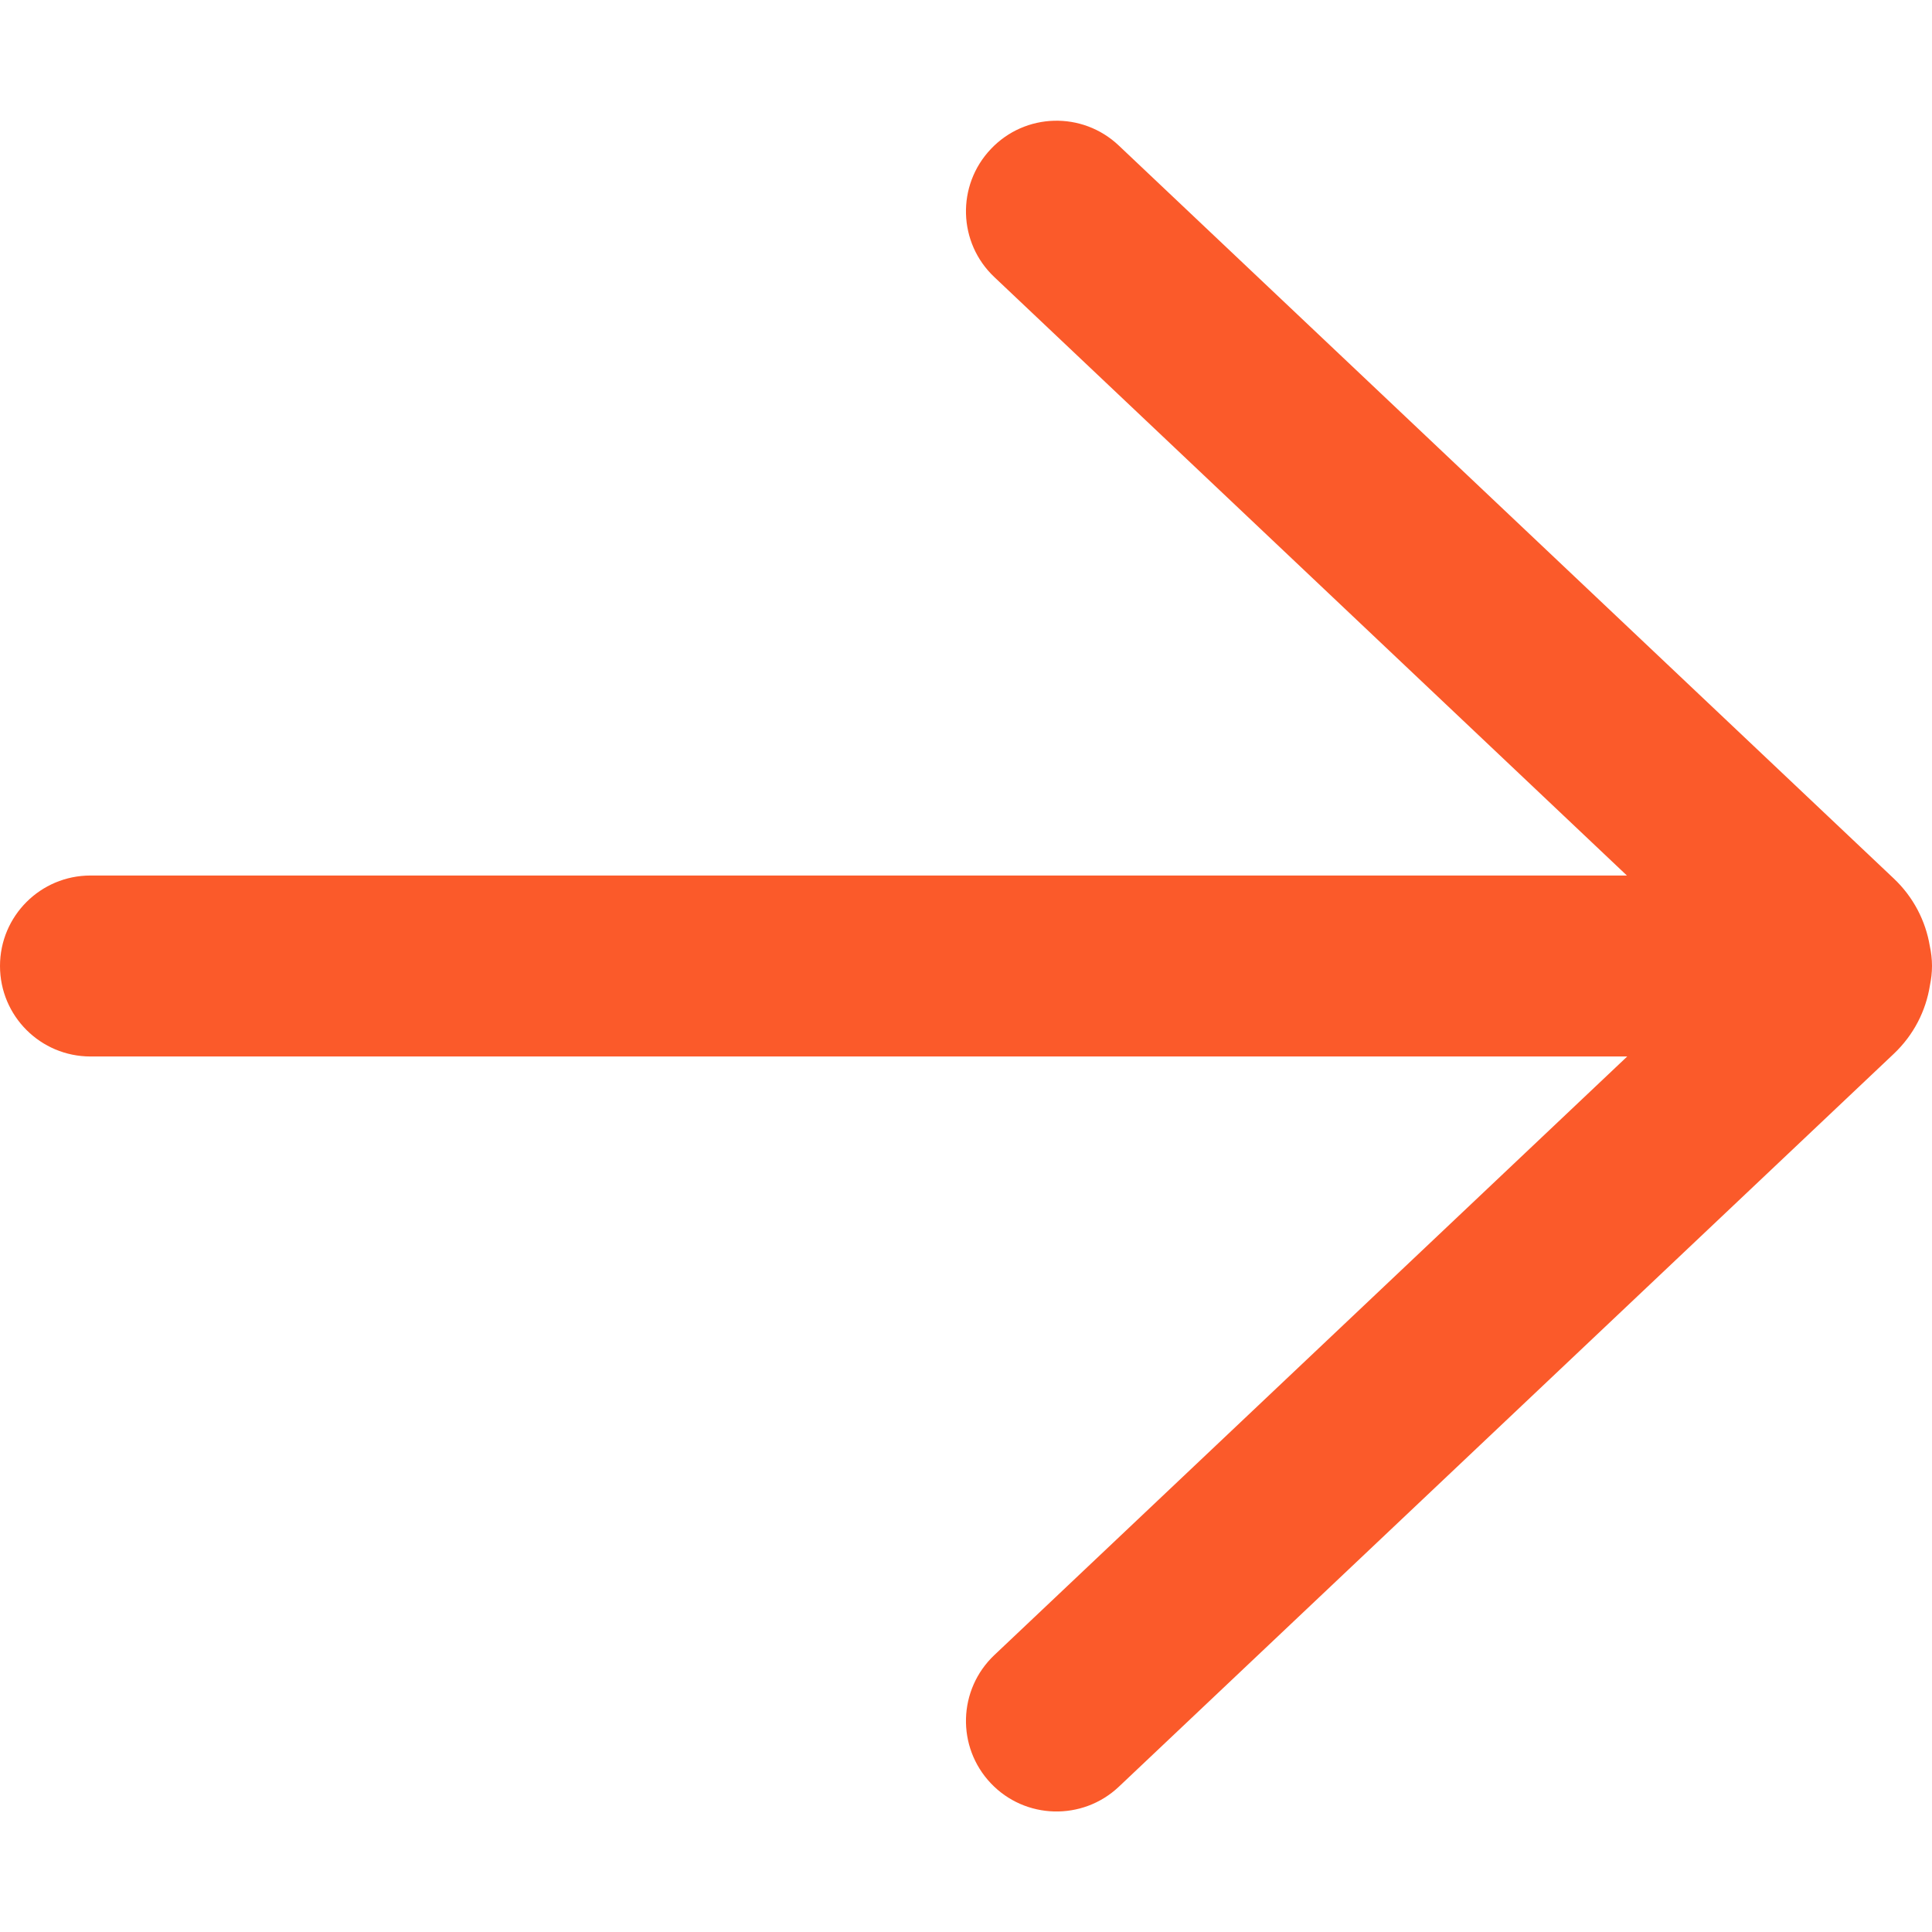
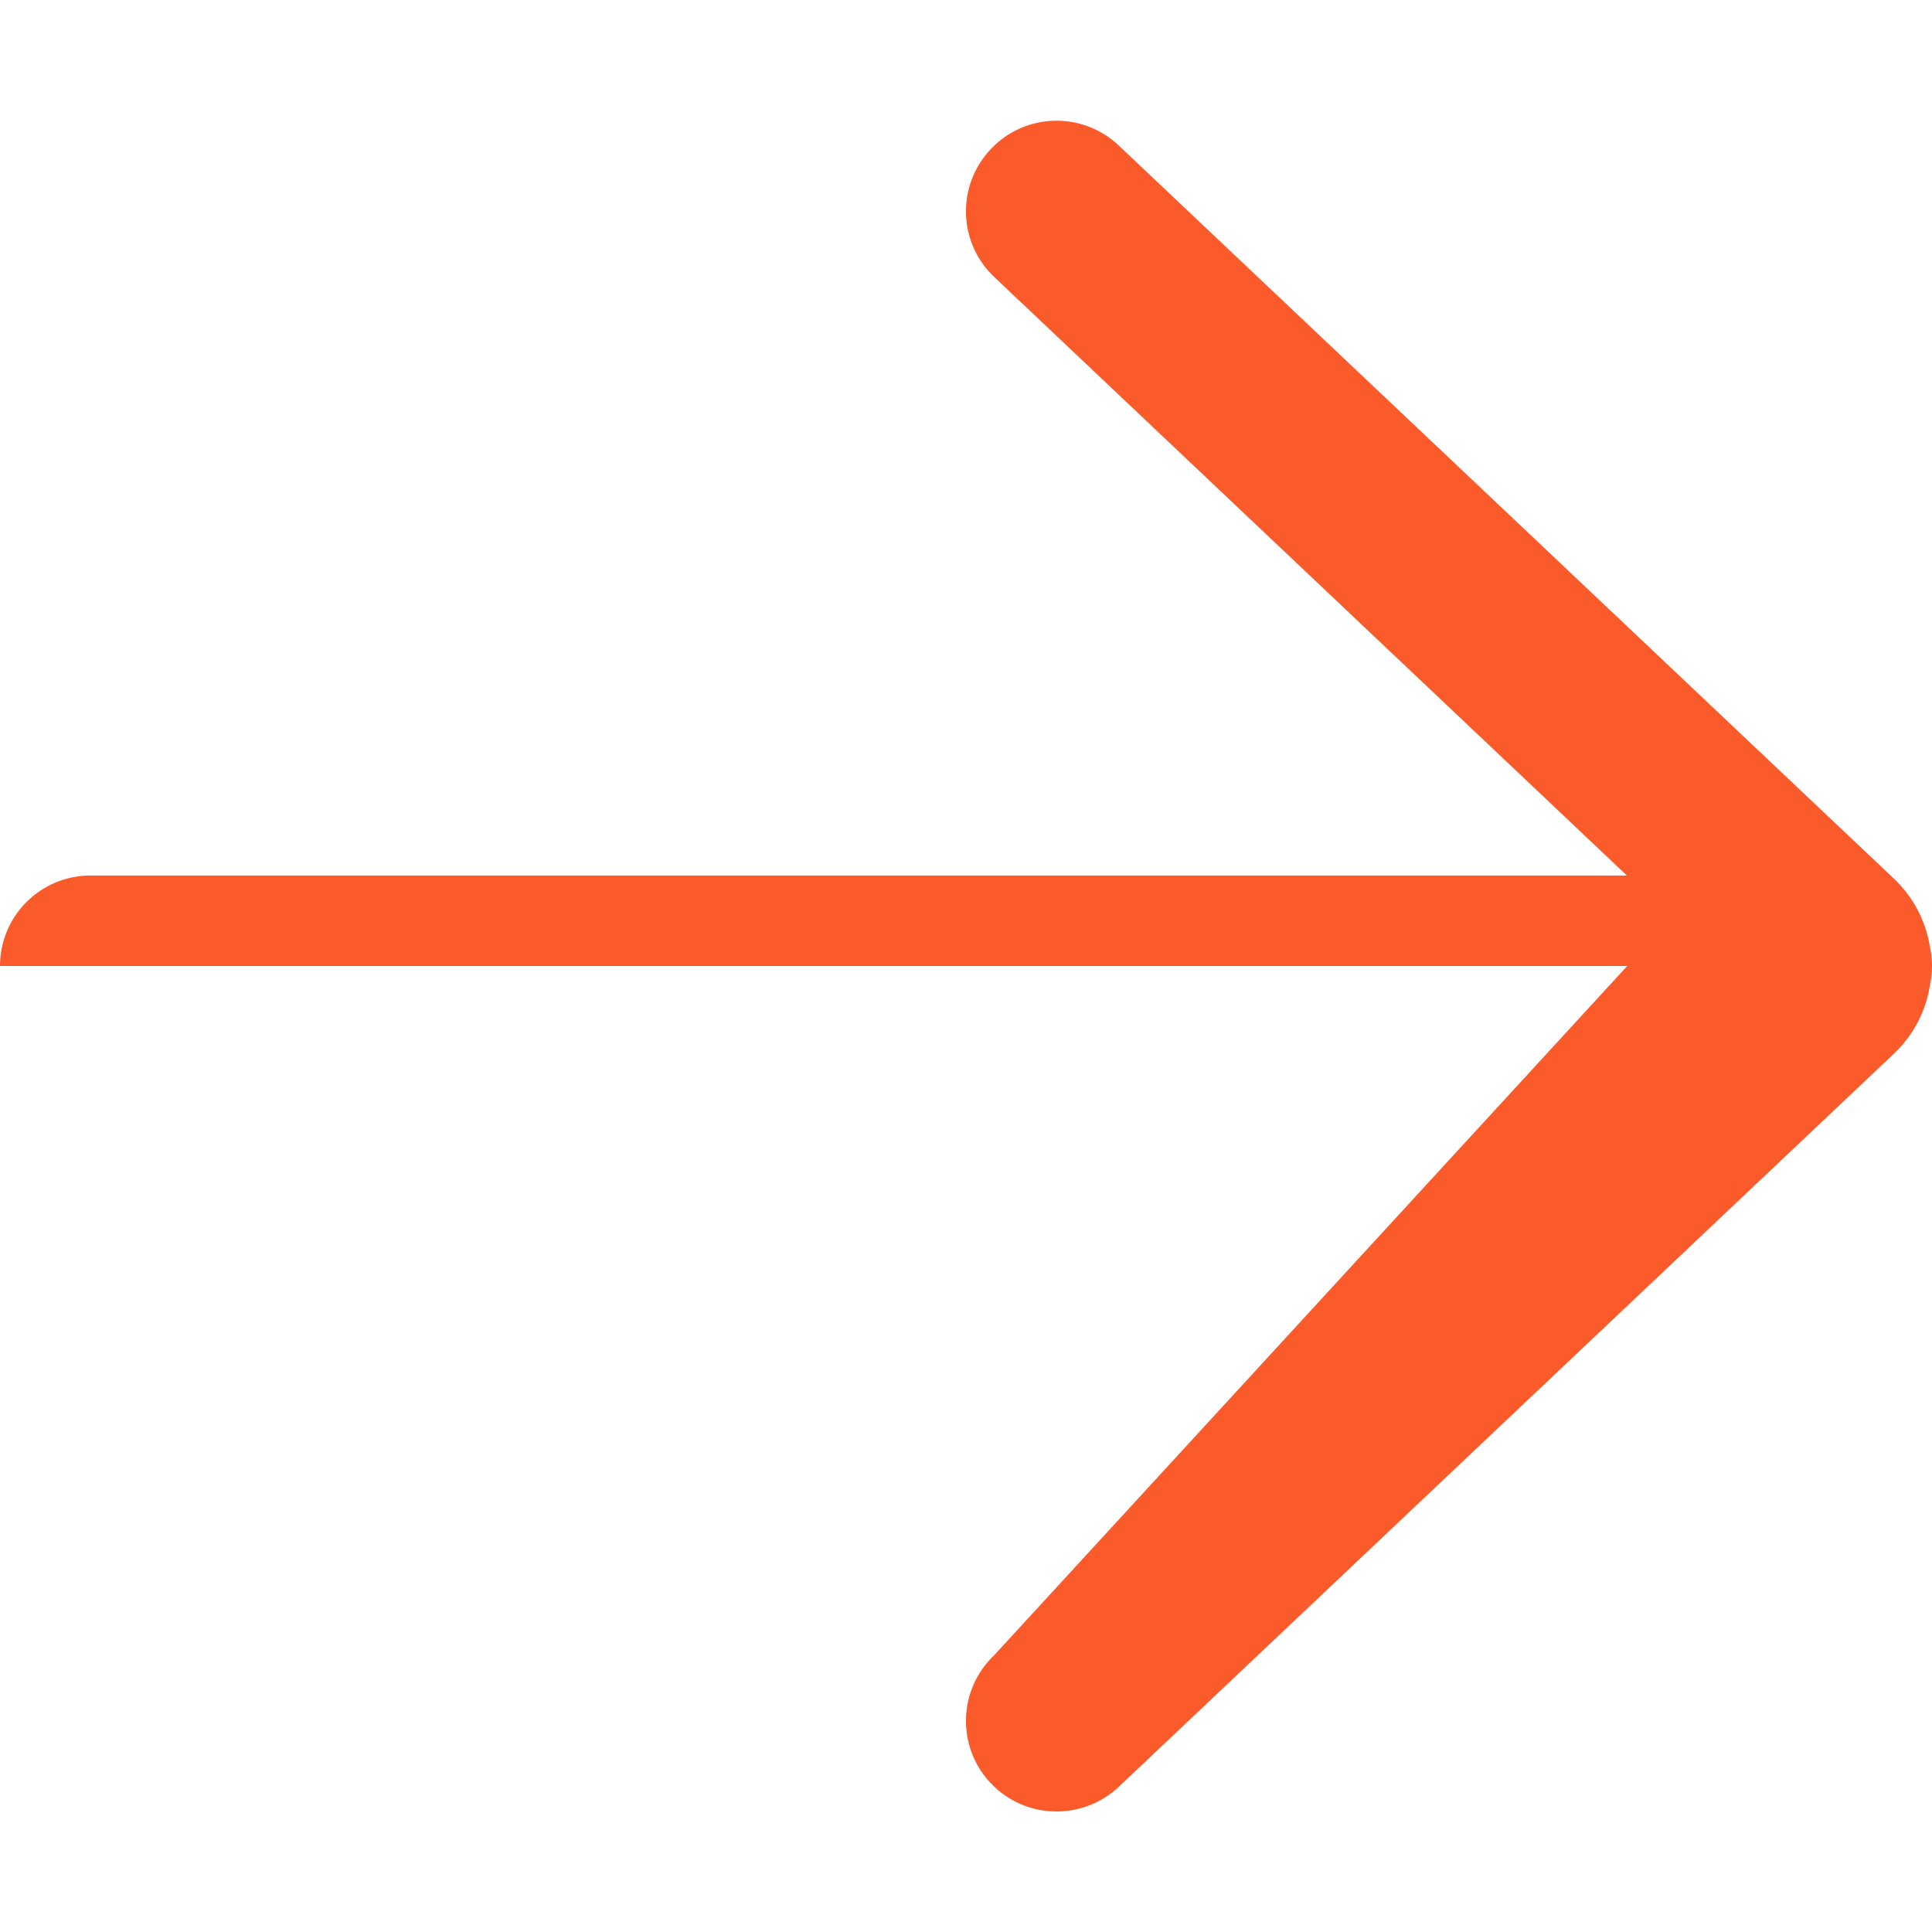
<svg xmlns="http://www.w3.org/2000/svg" width="12" height="12" viewBox="0 0 12 12" fill="none">
-   <path id="Shape" d="M6.949 0.904C6.723 0.69 6.367 0.7 6.154 0.926C5.94 1.152 5.95 1.508 6.176 1.721L10.105 5.438H0.562C0.252 5.438 0 5.689 0 6C0 6.311 0.252 6.562 0.562 6.562H10.107L6.176 10.28C5.95 10.494 5.94 10.85 6.154 11.076C6.367 11.301 6.723 11.311 6.949 11.098L11.762 6.546C11.887 6.428 11.962 6.278 11.987 6.121C11.995 6.082 12 6.042 12 6C12 5.957 11.995 5.915 11.986 5.874C11.96 5.72 11.885 5.572 11.762 5.456L6.949 0.904Z" fill="#FB5A2A" />
+   <path id="Shape" d="M6.949 0.904C6.723 0.69 6.367 0.7 6.154 0.926C5.94 1.152 5.95 1.508 6.176 1.721L10.105 5.438H0.562C0.252 5.438 0 5.689 0 6H10.107L6.176 10.28C5.95 10.494 5.94 10.85 6.154 11.076C6.367 11.301 6.723 11.311 6.949 11.098L11.762 6.546C11.887 6.428 11.962 6.278 11.987 6.121C11.995 6.082 12 6.042 12 6C12 5.957 11.995 5.915 11.986 5.874C11.96 5.72 11.885 5.572 11.762 5.456L6.949 0.904Z" fill="#FB5A2A" />
</svg>